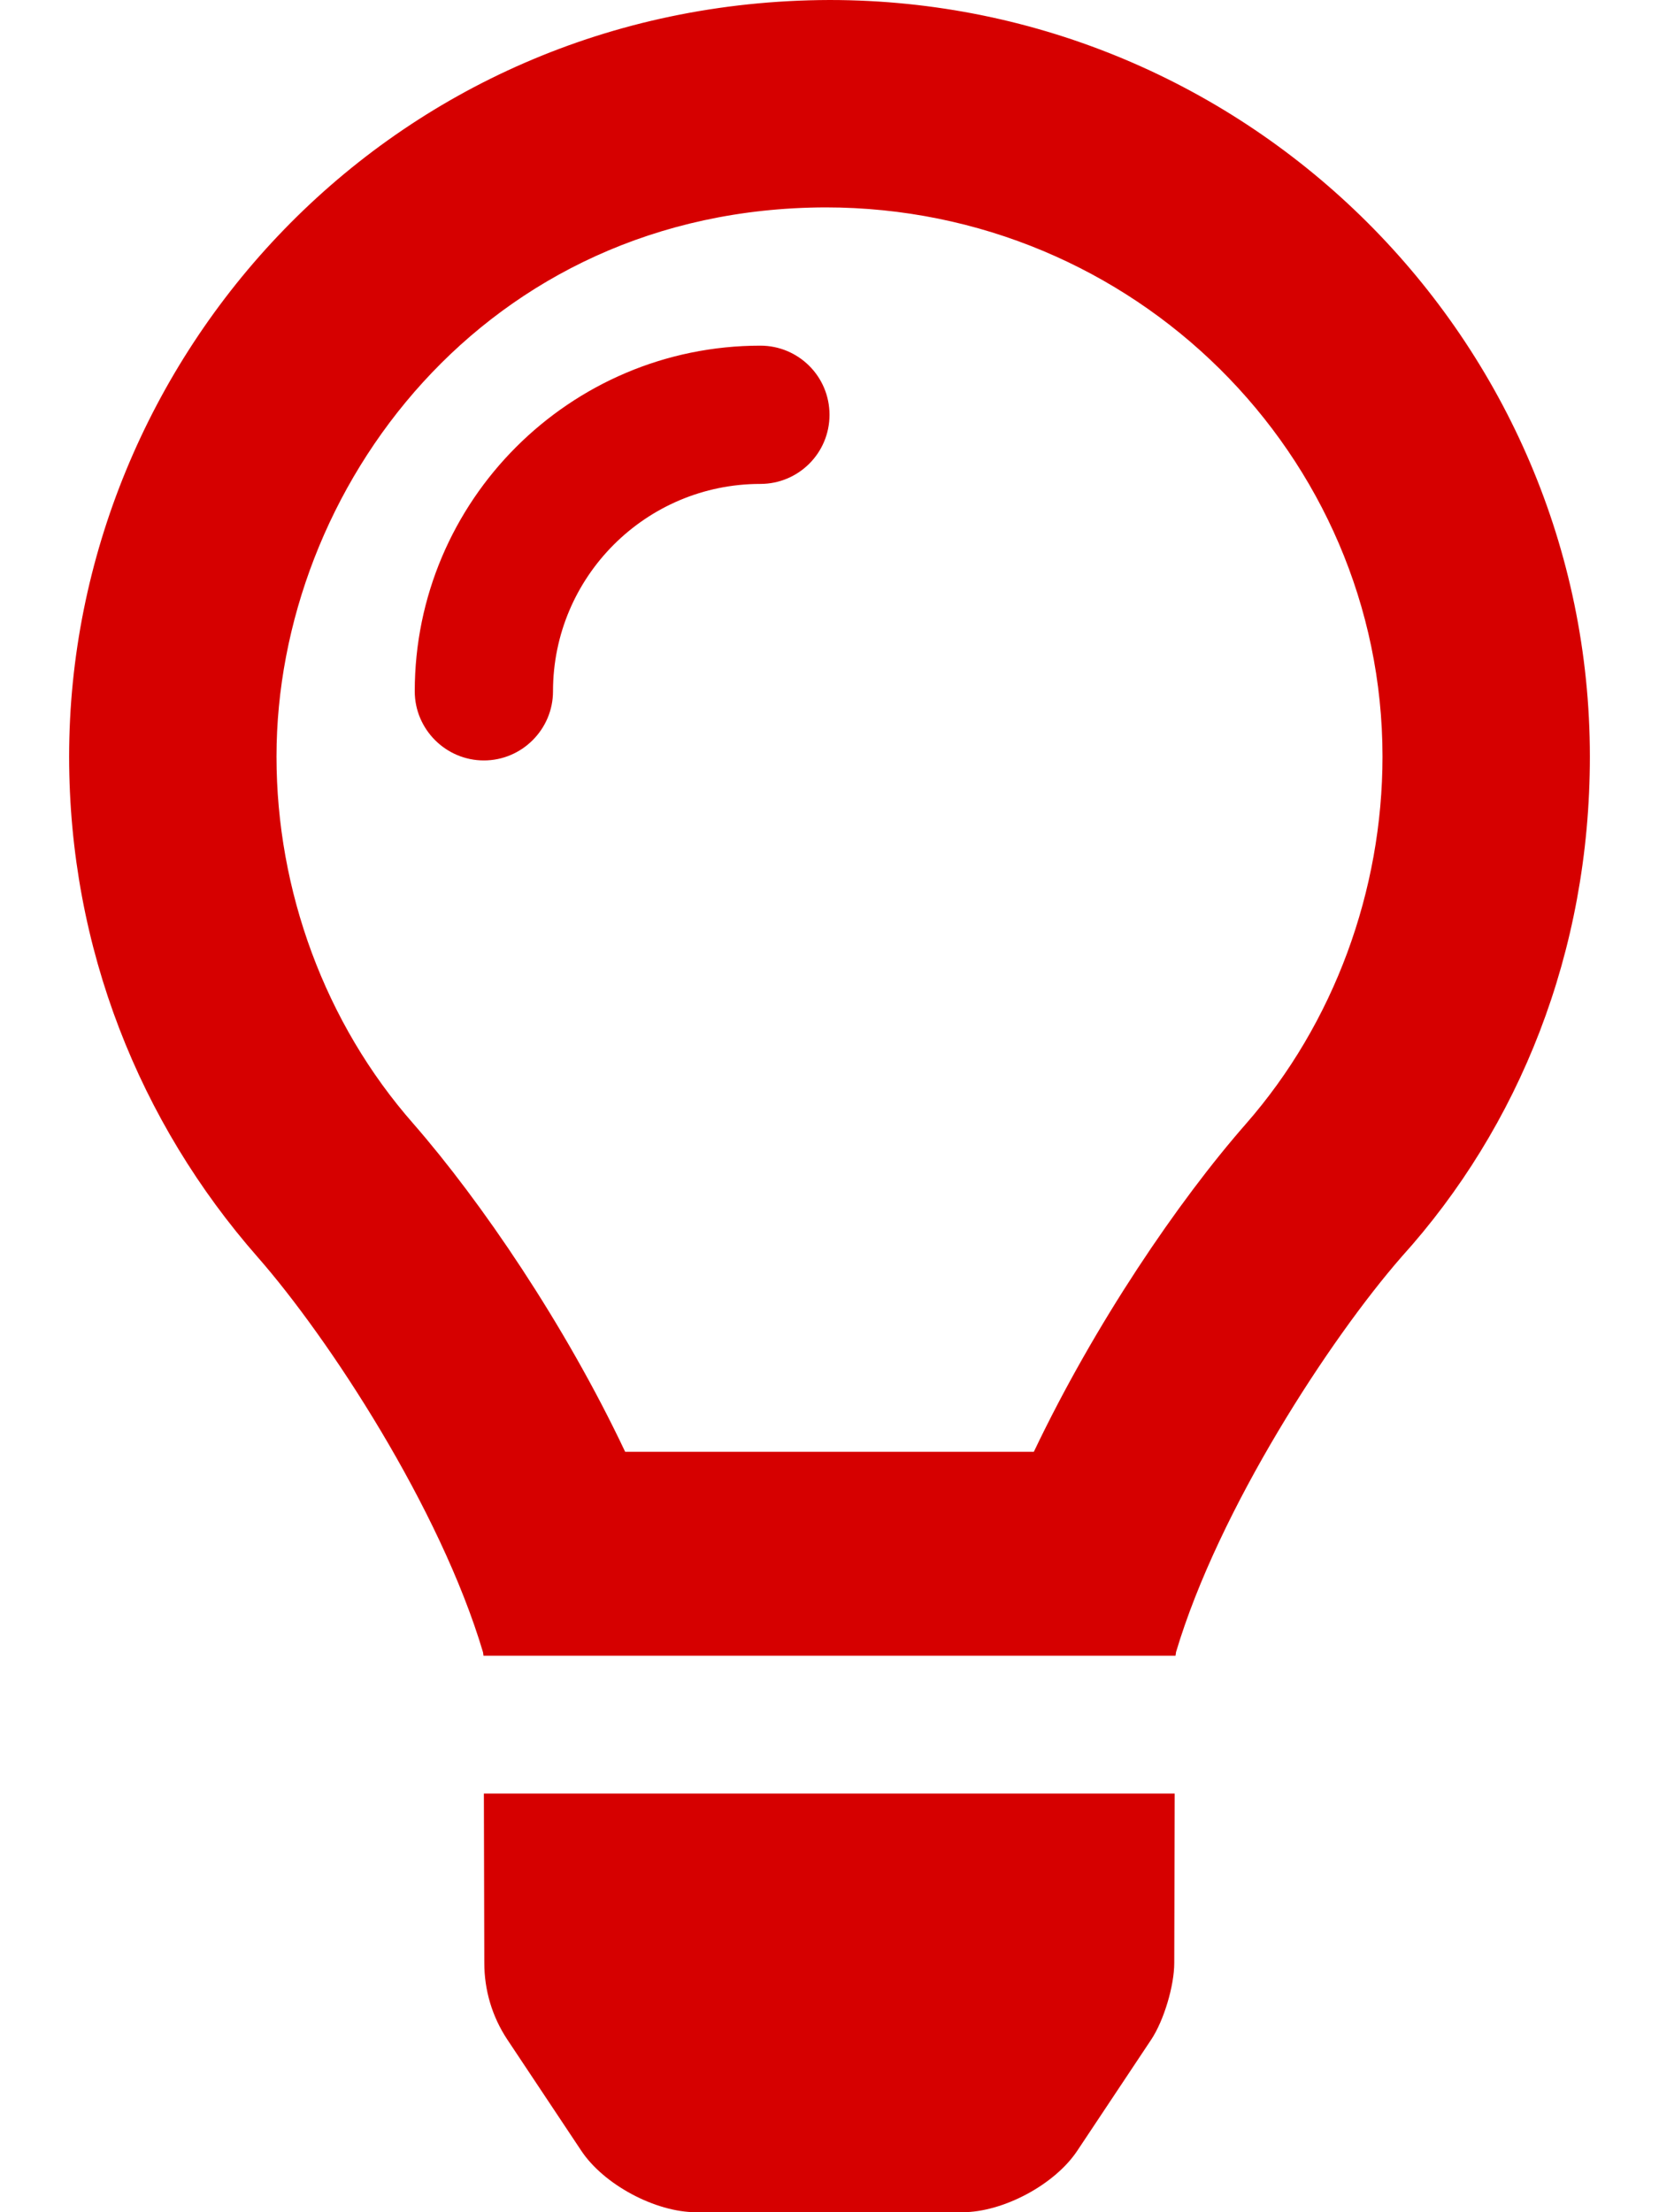
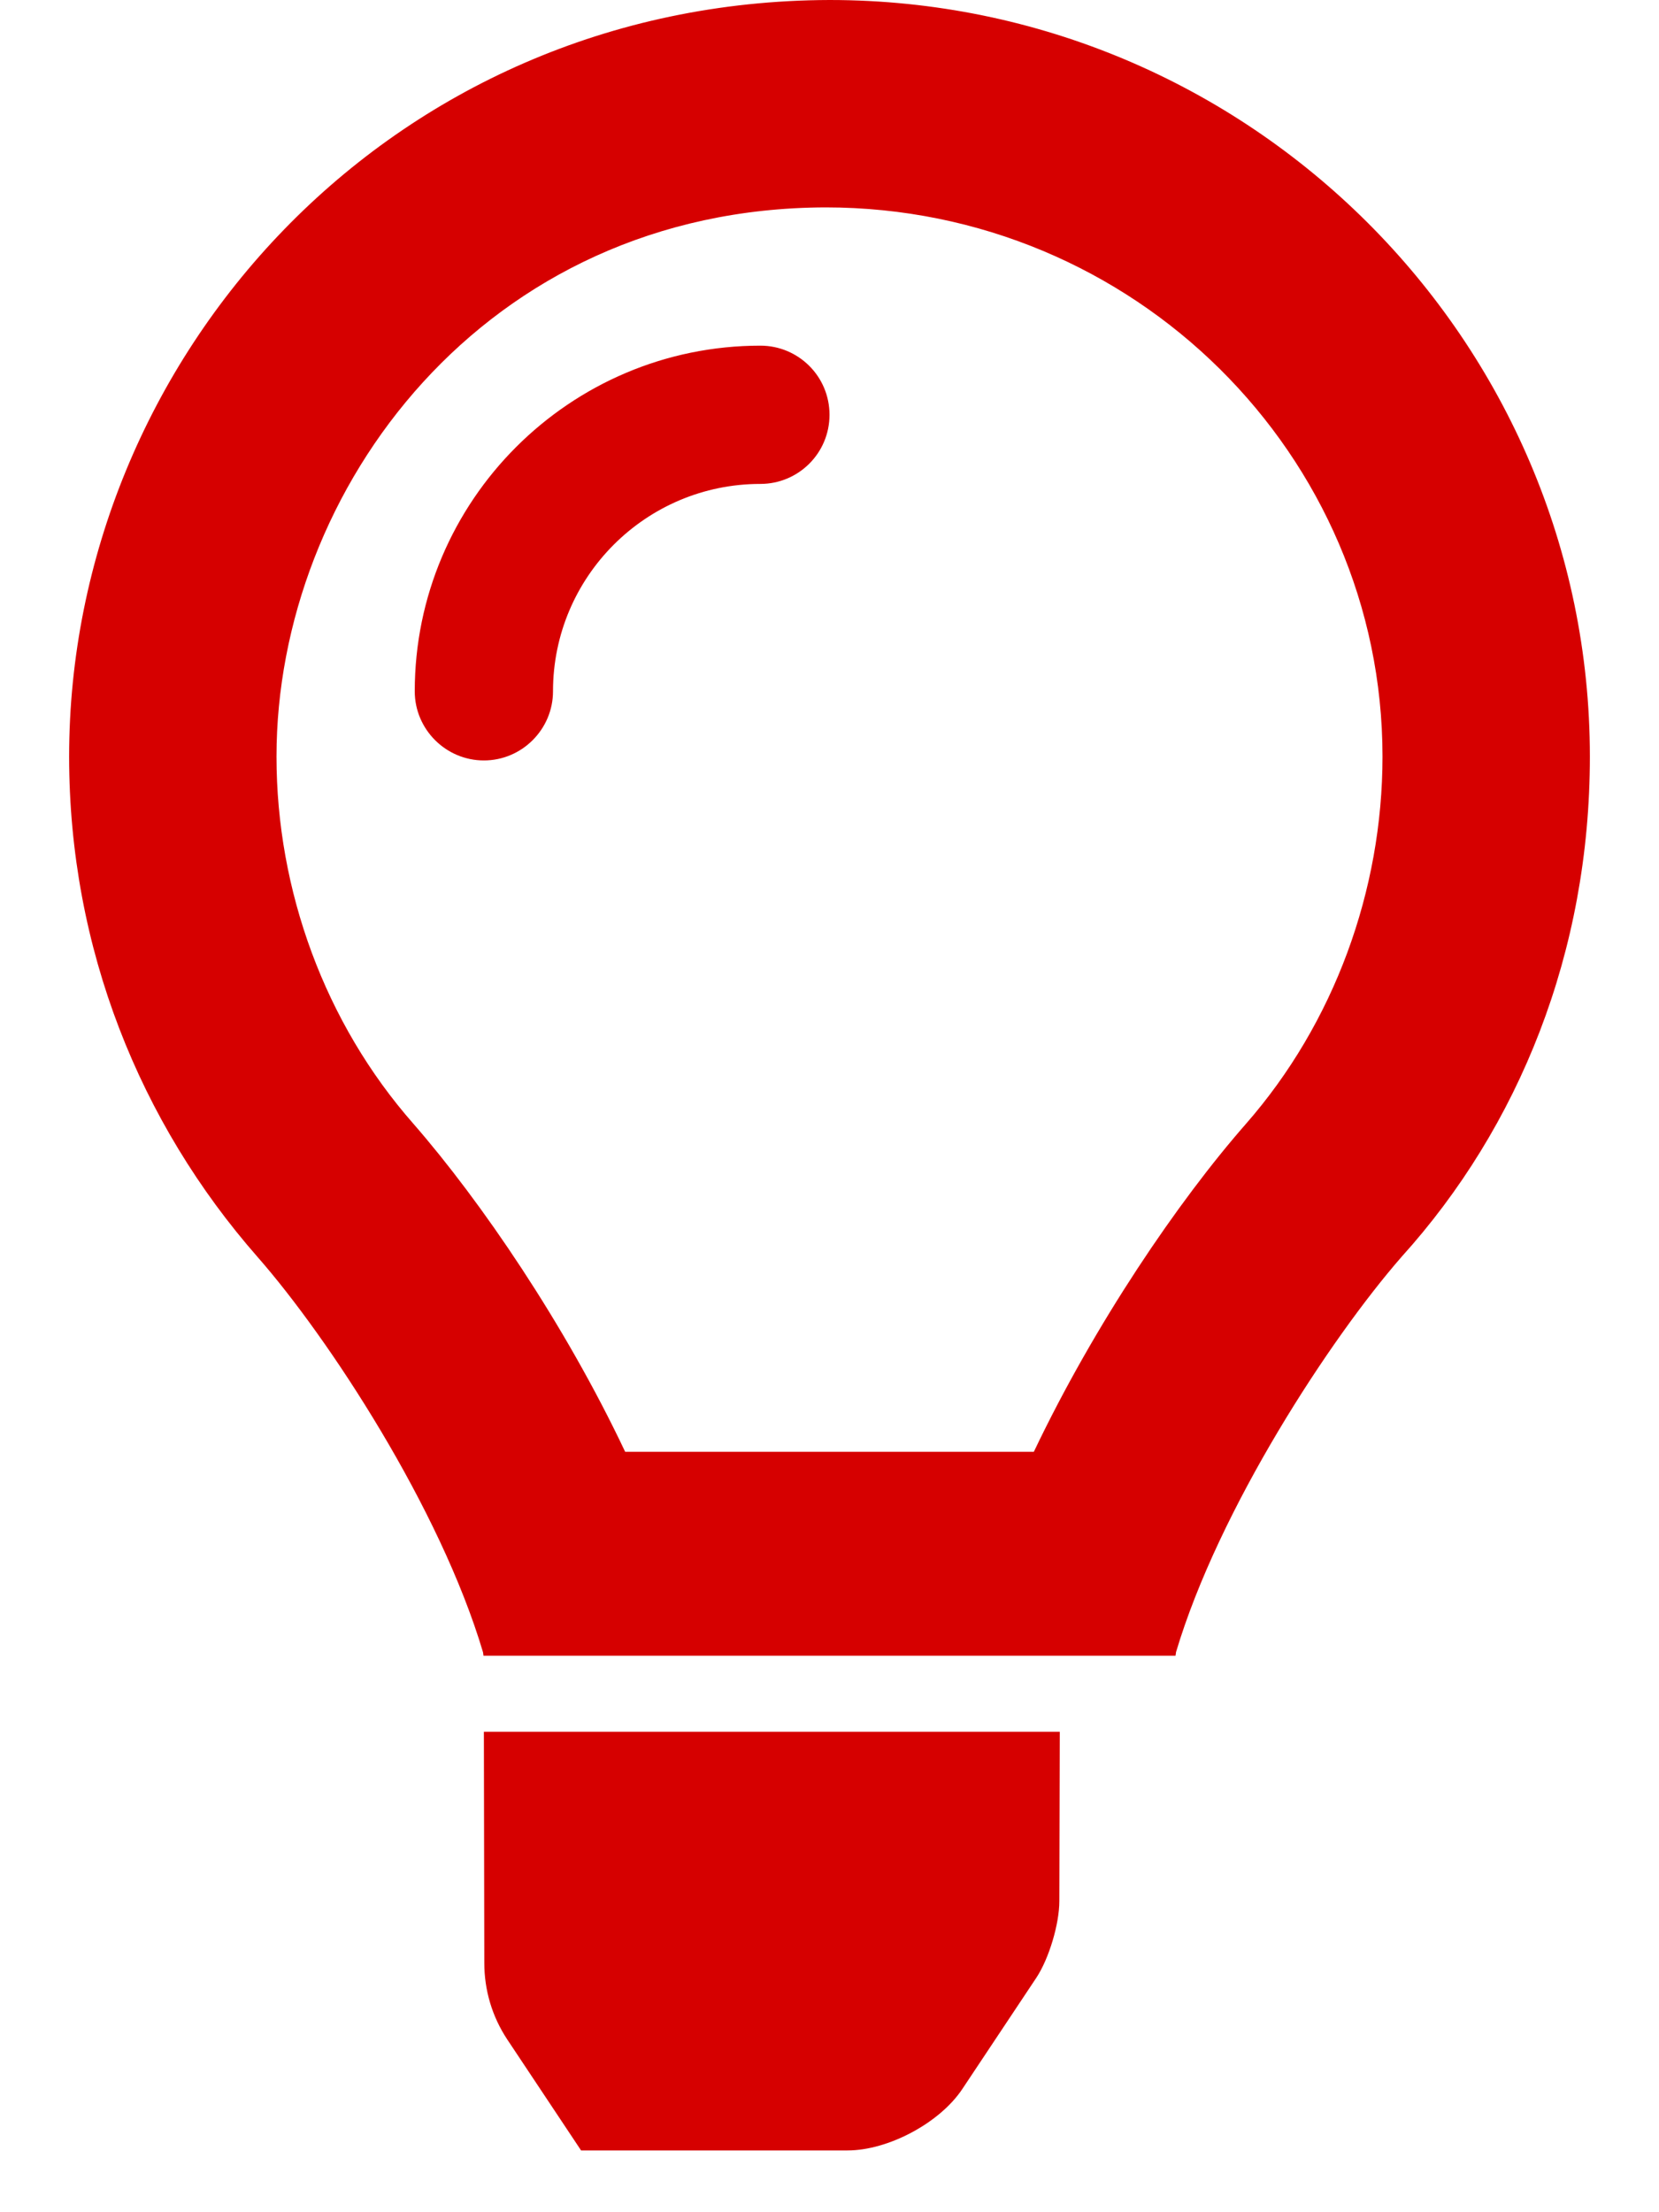
<svg xmlns="http://www.w3.org/2000/svg" xml:space="preserve" viewBox="0 0 384 512">
-   <path d="M112.1 454.3c0 6.3 1.8 12.4 5.3 17.7l17.1 25.7c5.2 7.9 17.2 14.3 26.6 14.3h61.7c9.4 0 21.4-6.4 26.6-14.3l17.1-25.7c2.9-4.4 5.3-12.4 5.3-17.7l.1-39.2H112zM192 0C90 .3 16 83 16 175.1c0 44.4 16.4 84.8 43.6 115.8 16.5 18.8 42.3 58.2 52.2 91.5 0 .2.1.5.1.8h160.2c0-.3.1-.5.1-.8 9.9-33.2 35.7-72.6 52.2-91.5 27.2-30.1 43.6-70.5 43.6-115.8C368 78.8 289.2 0 192 0m96.4 260.1c-15.7 17.9-35 46.3-49.1 75.9h-94.6c-14-29.6-33.4-58-49-75.9-20.5-23.3-31.7-54-31.7-85C64 113.3 112.1 48.2 191.1 48 262.6 48 320 105.4 320 175.1c0 31-11.2 61.7-31.6 85M176 80c-44.1 0-80 35.9-80 80 0 8.8 7.2 16 16 16s16-7.2 16-16c0-26.5 21.5-48 48-48 8.8 0 16-7.1 16-16s-7.2-16-16-16" style="fill:#d60000" />
+   <path d="M112.1 454.3c0 6.3 1.8 12.4 5.3 17.7l17.1 25.7h61.7c9.4 0 21.4-6.4 26.6-14.3l17.1-25.7c2.9-4.4 5.3-12.4 5.3-17.7l.1-39.2H112zM192 0C90 .3 16 83 16 175.1c0 44.4 16.4 84.8 43.6 115.8 16.5 18.8 42.3 58.2 52.2 91.5 0 .2.1.5.1.8h160.2c0-.3.1-.5.1-.8 9.9-33.2 35.7-72.6 52.2-91.5 27.2-30.1 43.6-70.5 43.6-115.8C368 78.8 289.2 0 192 0m96.4 260.1c-15.7 17.9-35 46.3-49.1 75.9h-94.6c-14-29.6-33.4-58-49-75.9-20.5-23.3-31.7-54-31.7-85C64 113.3 112.1 48.2 191.1 48 262.6 48 320 105.4 320 175.1c0 31-11.2 61.7-31.6 85M176 80c-44.1 0-80 35.9-80 80 0 8.8 7.2 16 16 16s16-7.2 16-16c0-26.5 21.5-48 48-48 8.8 0 16-7.1 16-16s-7.2-16-16-16" style="fill:#d60000" />
</svg>